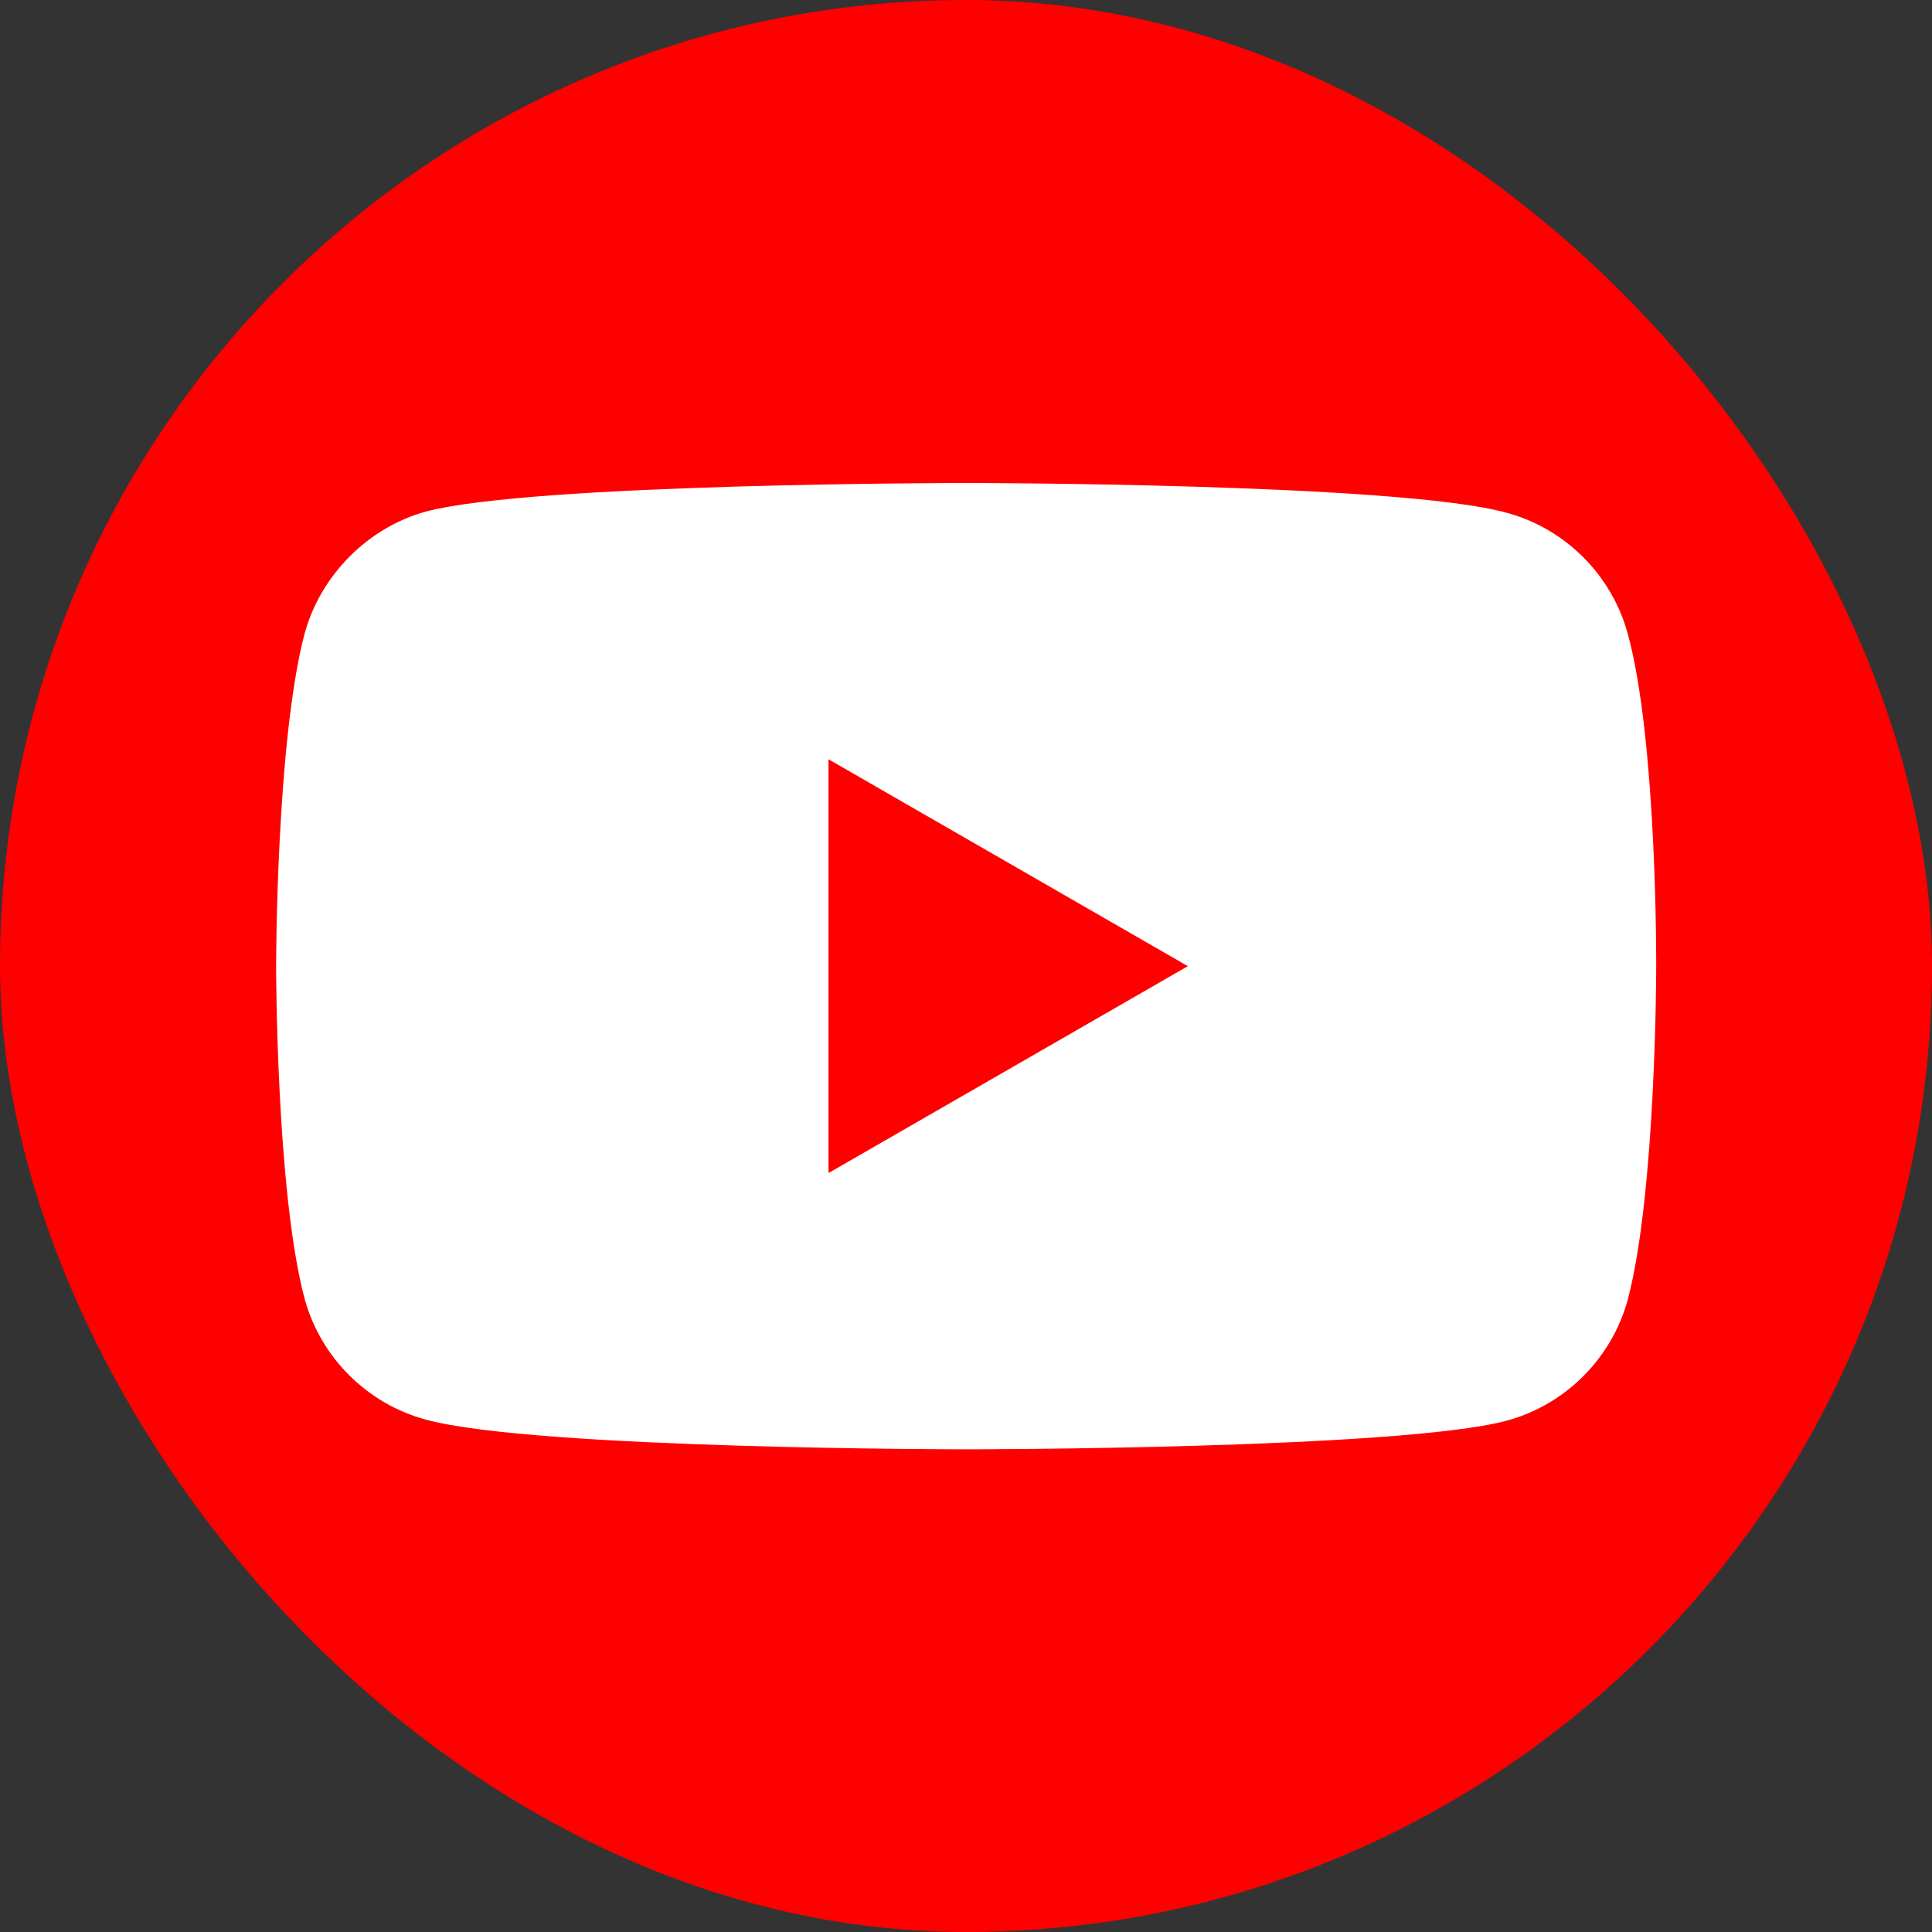
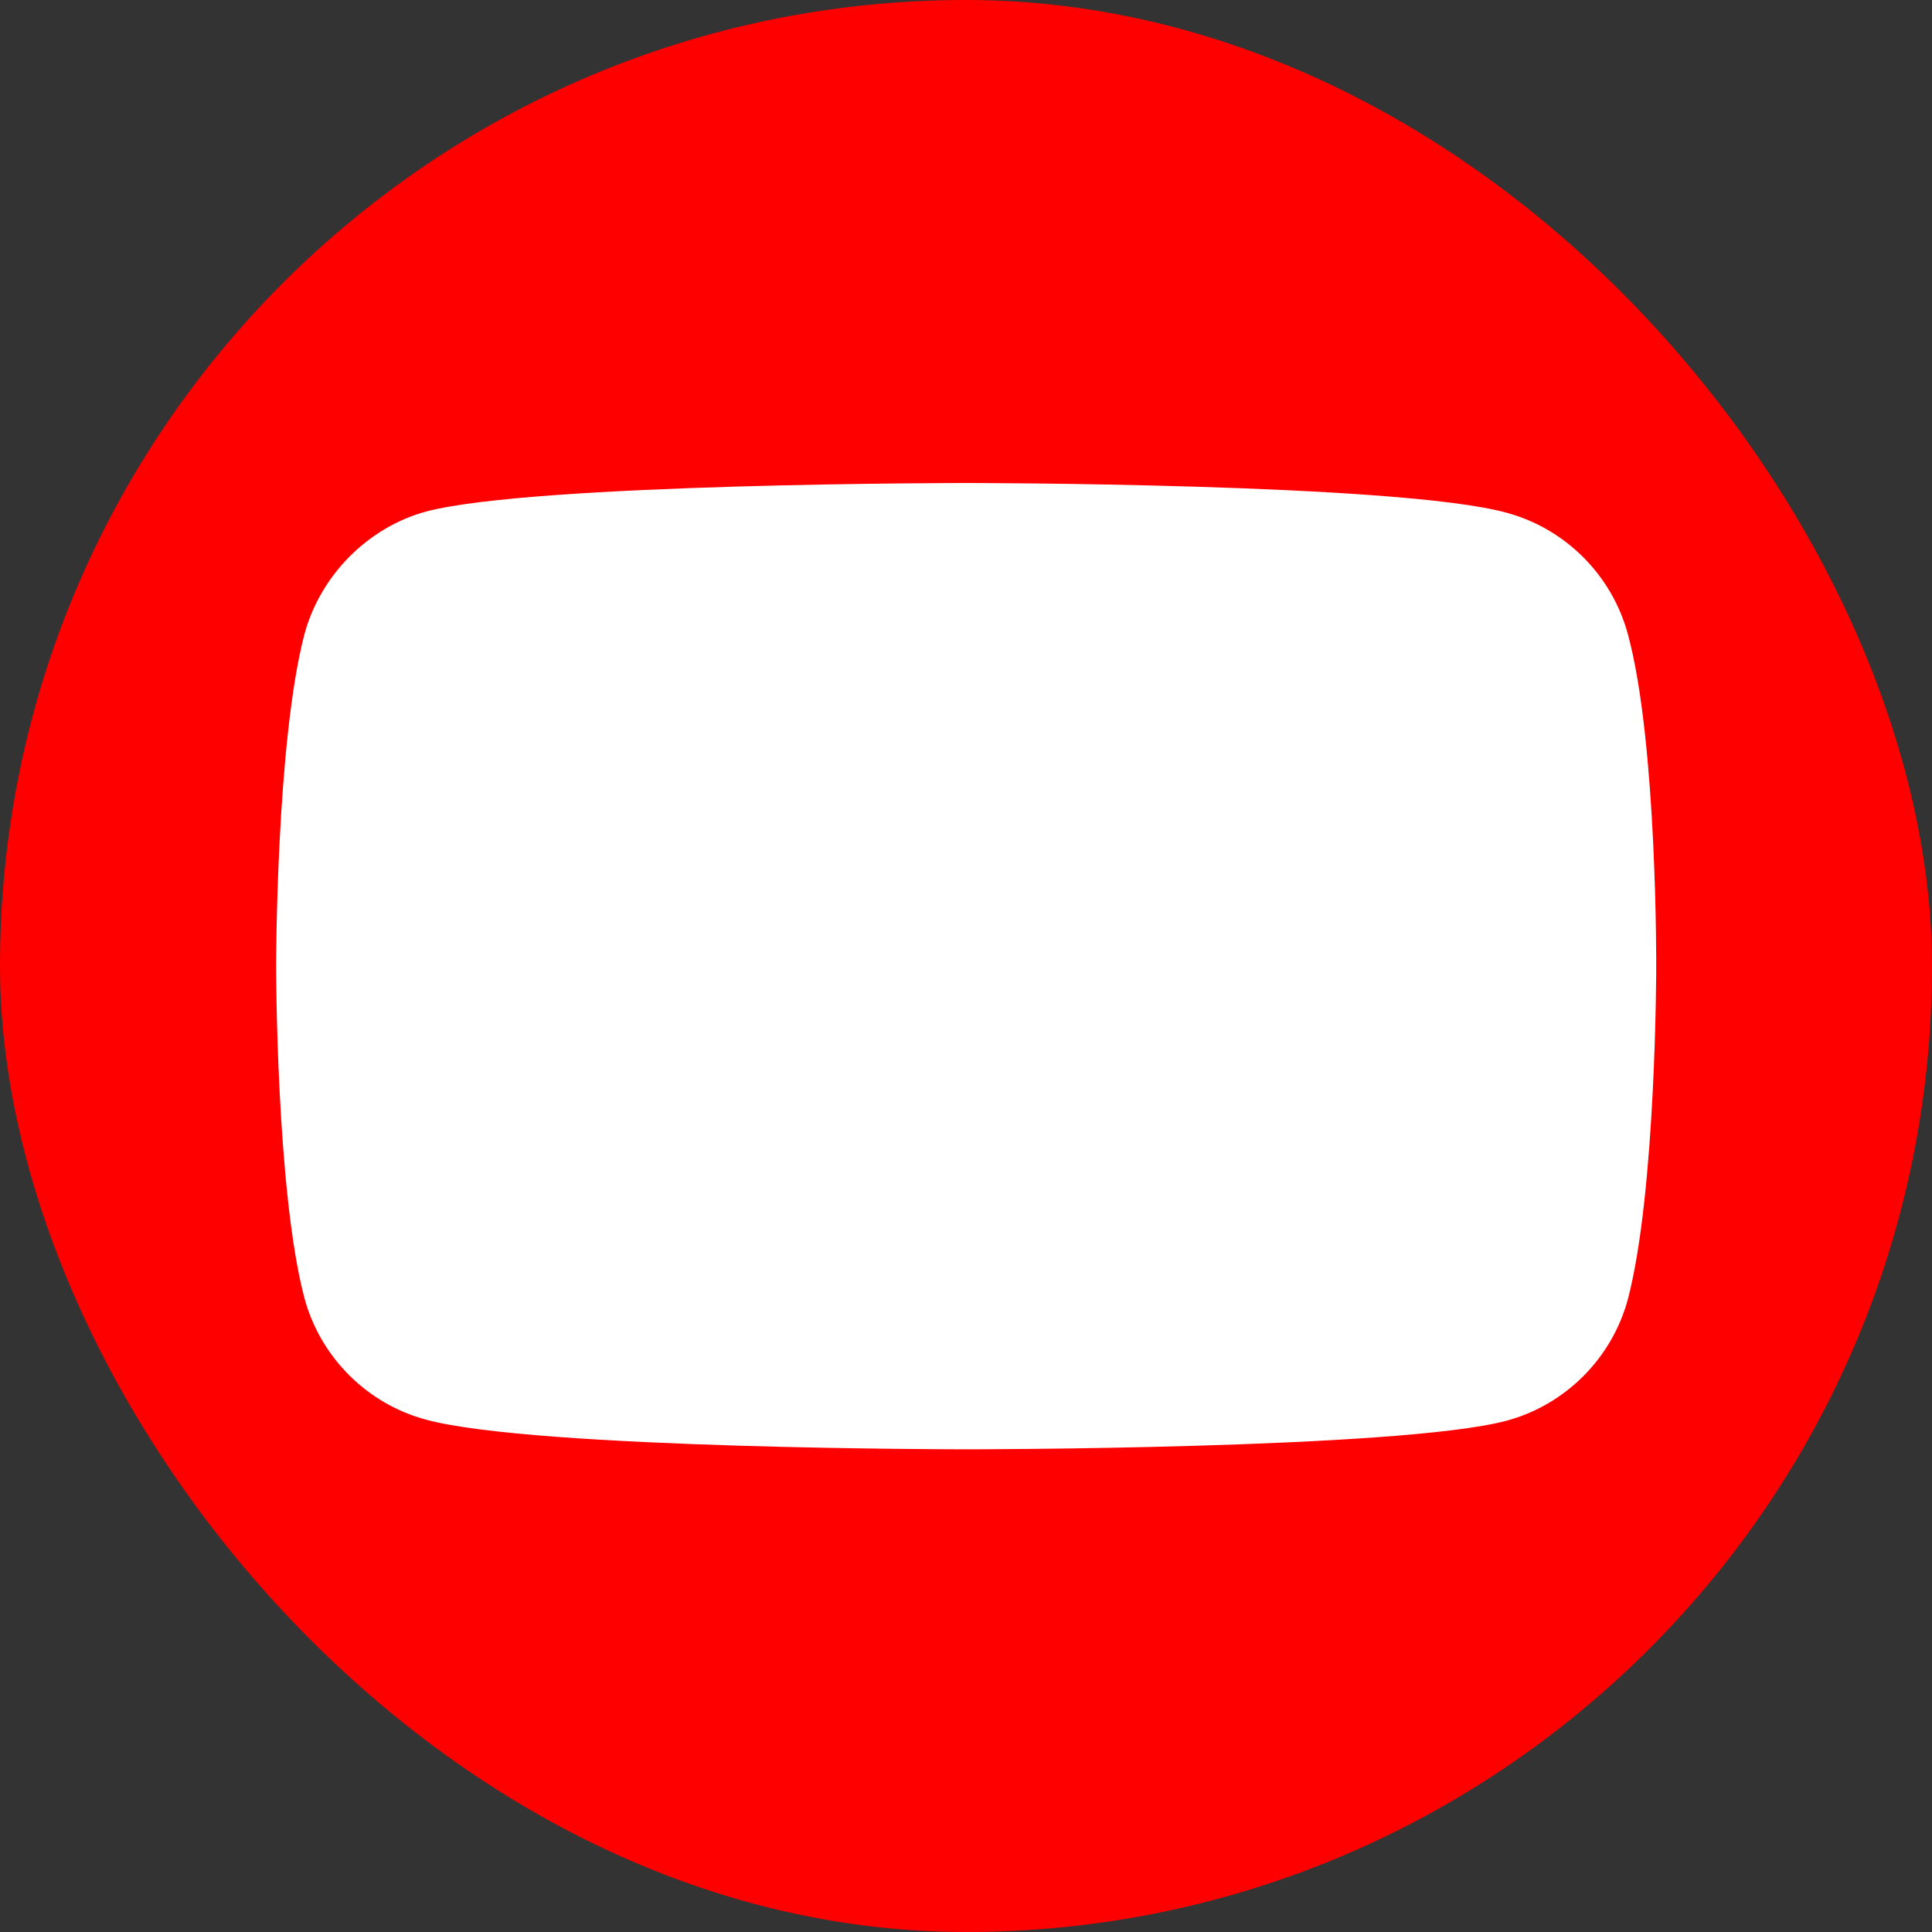
<svg xmlns="http://www.w3.org/2000/svg" width="12" height="12" viewBox="0 0 12 12" fill="none">
  <rect x="0" y="0" width="12" height="12" fill="#333333" stroke="none" />
  <rect width="12" height="12" rx="6" fill="#FF0000" />
  <path d="M10.111 3.939C10.012 3.572 9.722 3.282 9.355 3.184C8.684 3 6.001 3 6.001 3C6.001 3 3.318 3 2.647 3.177C2.287 3.275 1.99 3.572 1.891 3.939C1.715 4.61 1.715 6.001 1.715 6.001C1.715 6.001 1.715 7.399 1.891 8.063C1.99 8.43 2.28 8.72 2.647 8.818C3.325 9.002 6.001 9.002 6.001 9.002C6.001 9.002 8.684 9.002 9.355 8.825C9.722 8.727 10.012 8.437 10.111 8.07C10.287 7.399 10.287 6.008 10.287 6.008C10.287 6.008 10.294 4.61 10.111 3.939Z" fill="white" />
-   <path d="M5.146 7.286L7.378 6.001L5.146 4.716V7.286Z" fill="#FF0000" />
</svg>